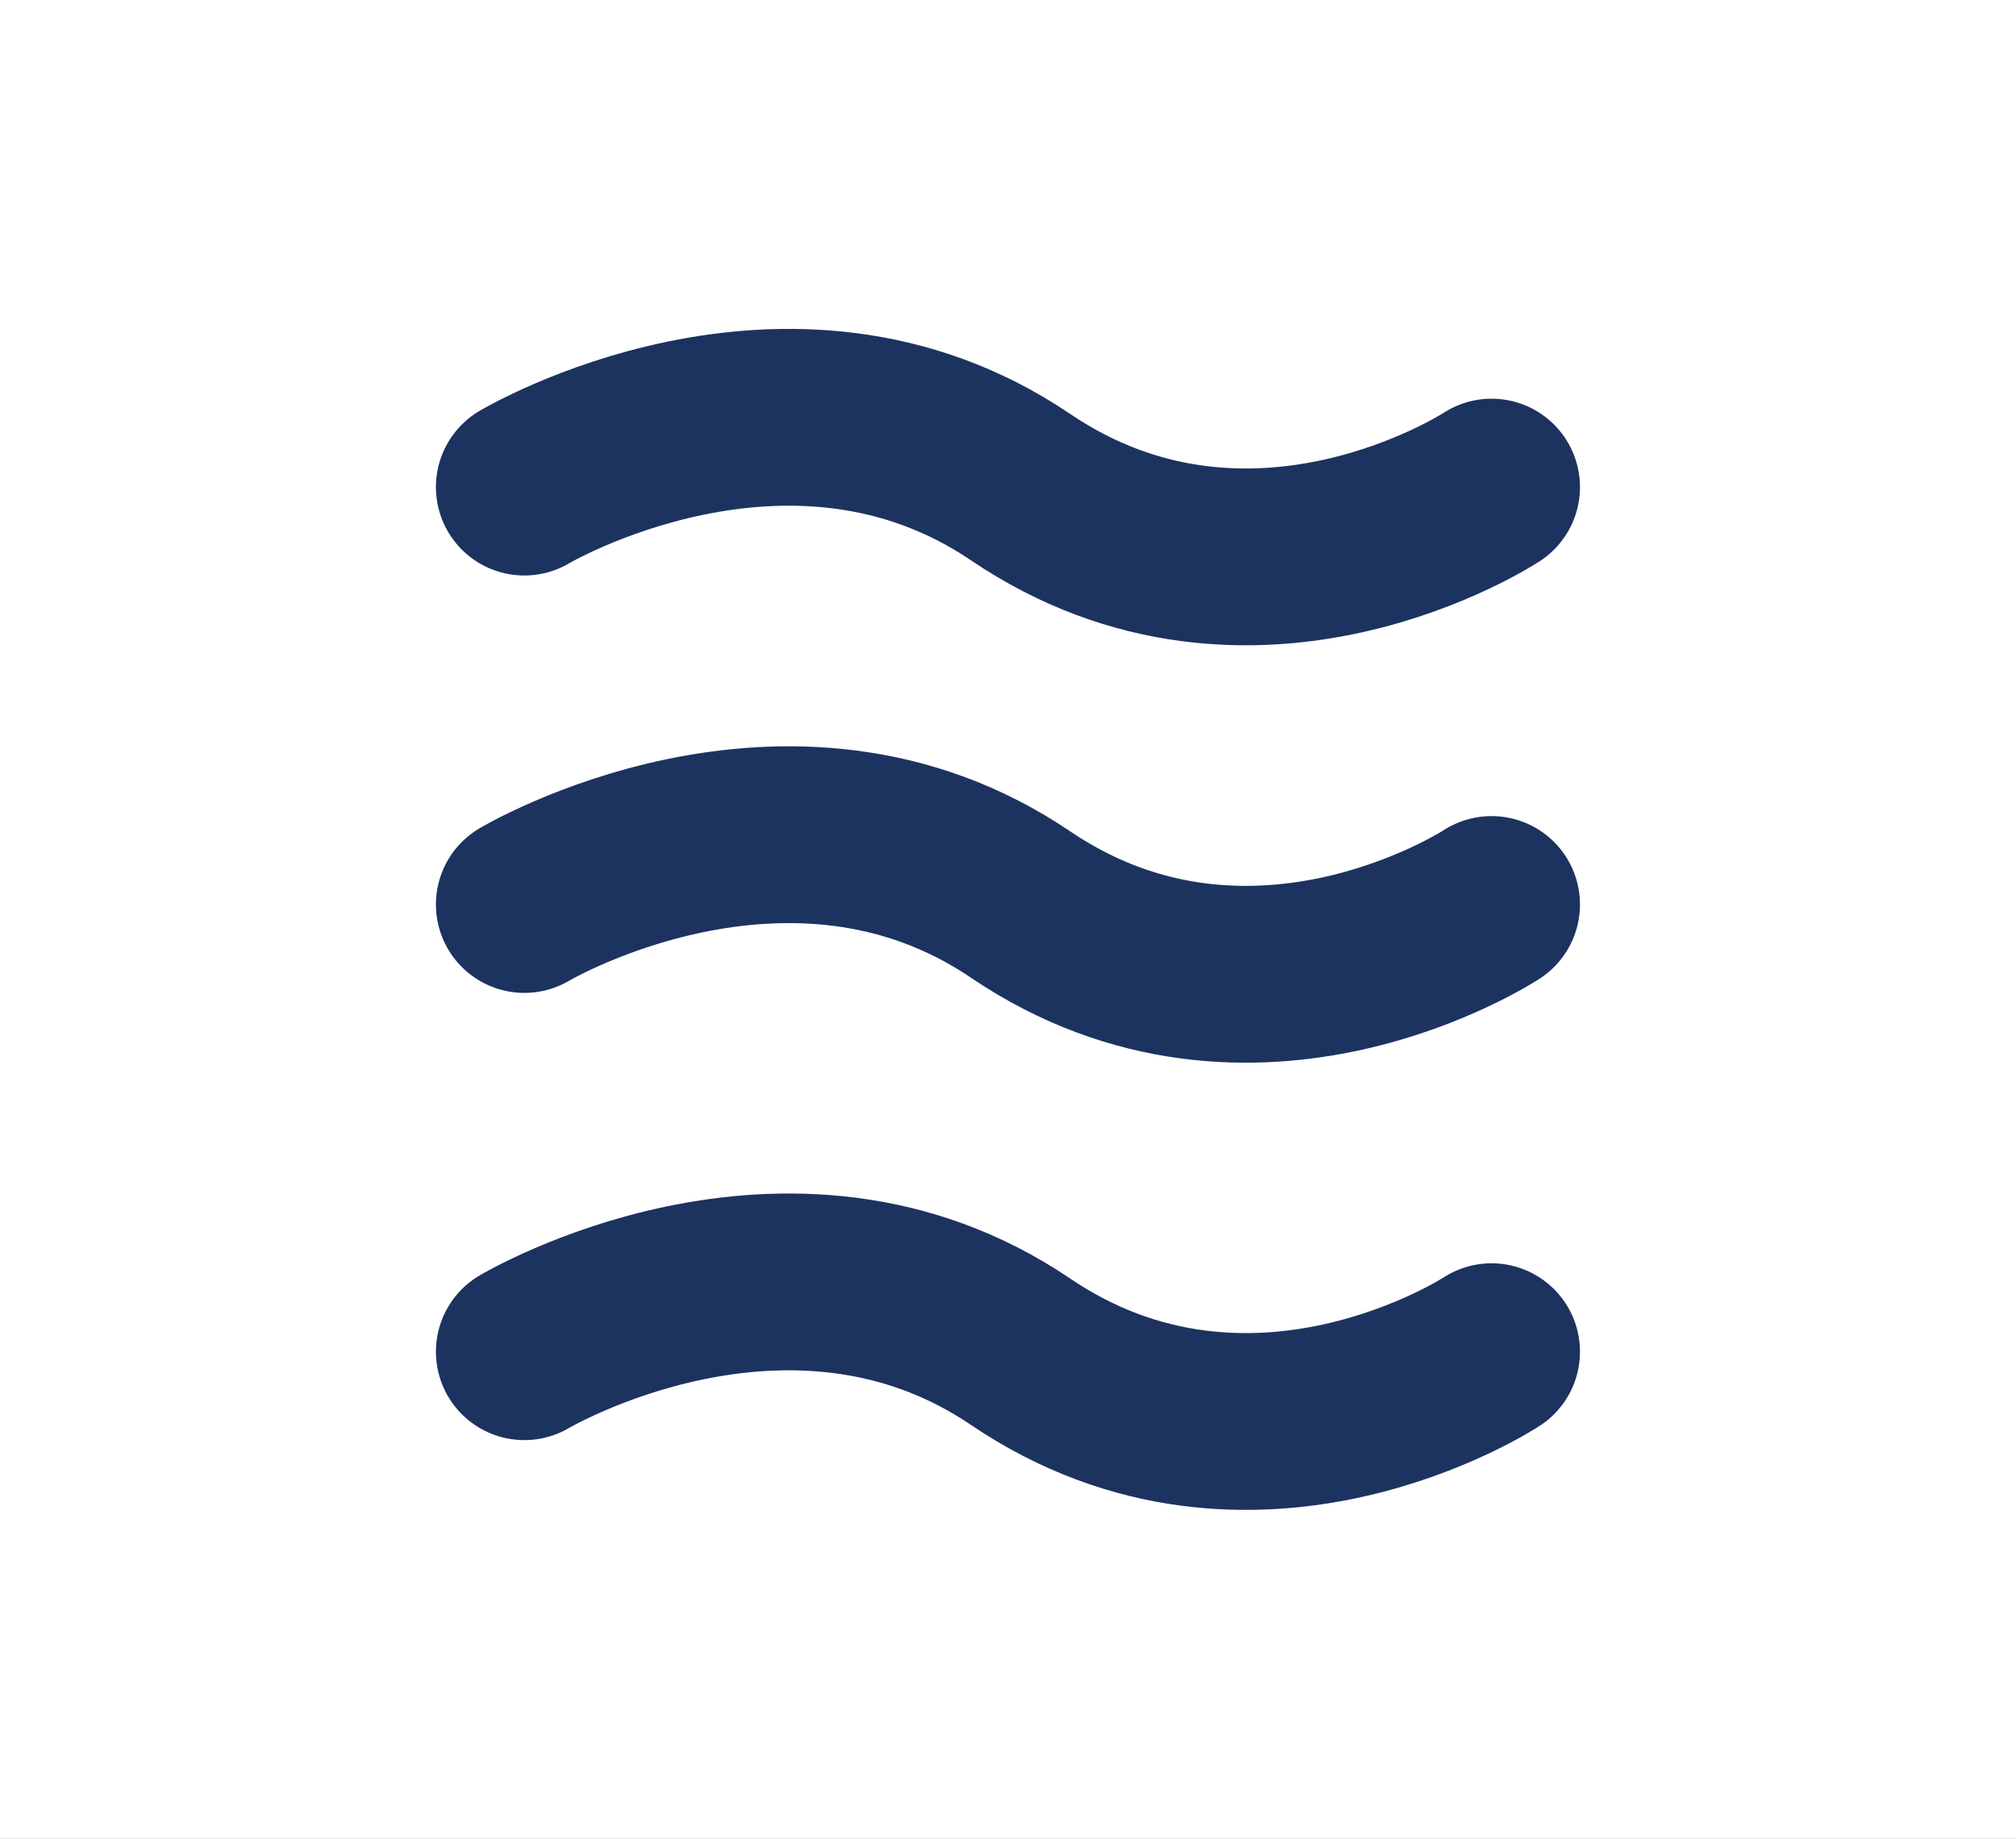
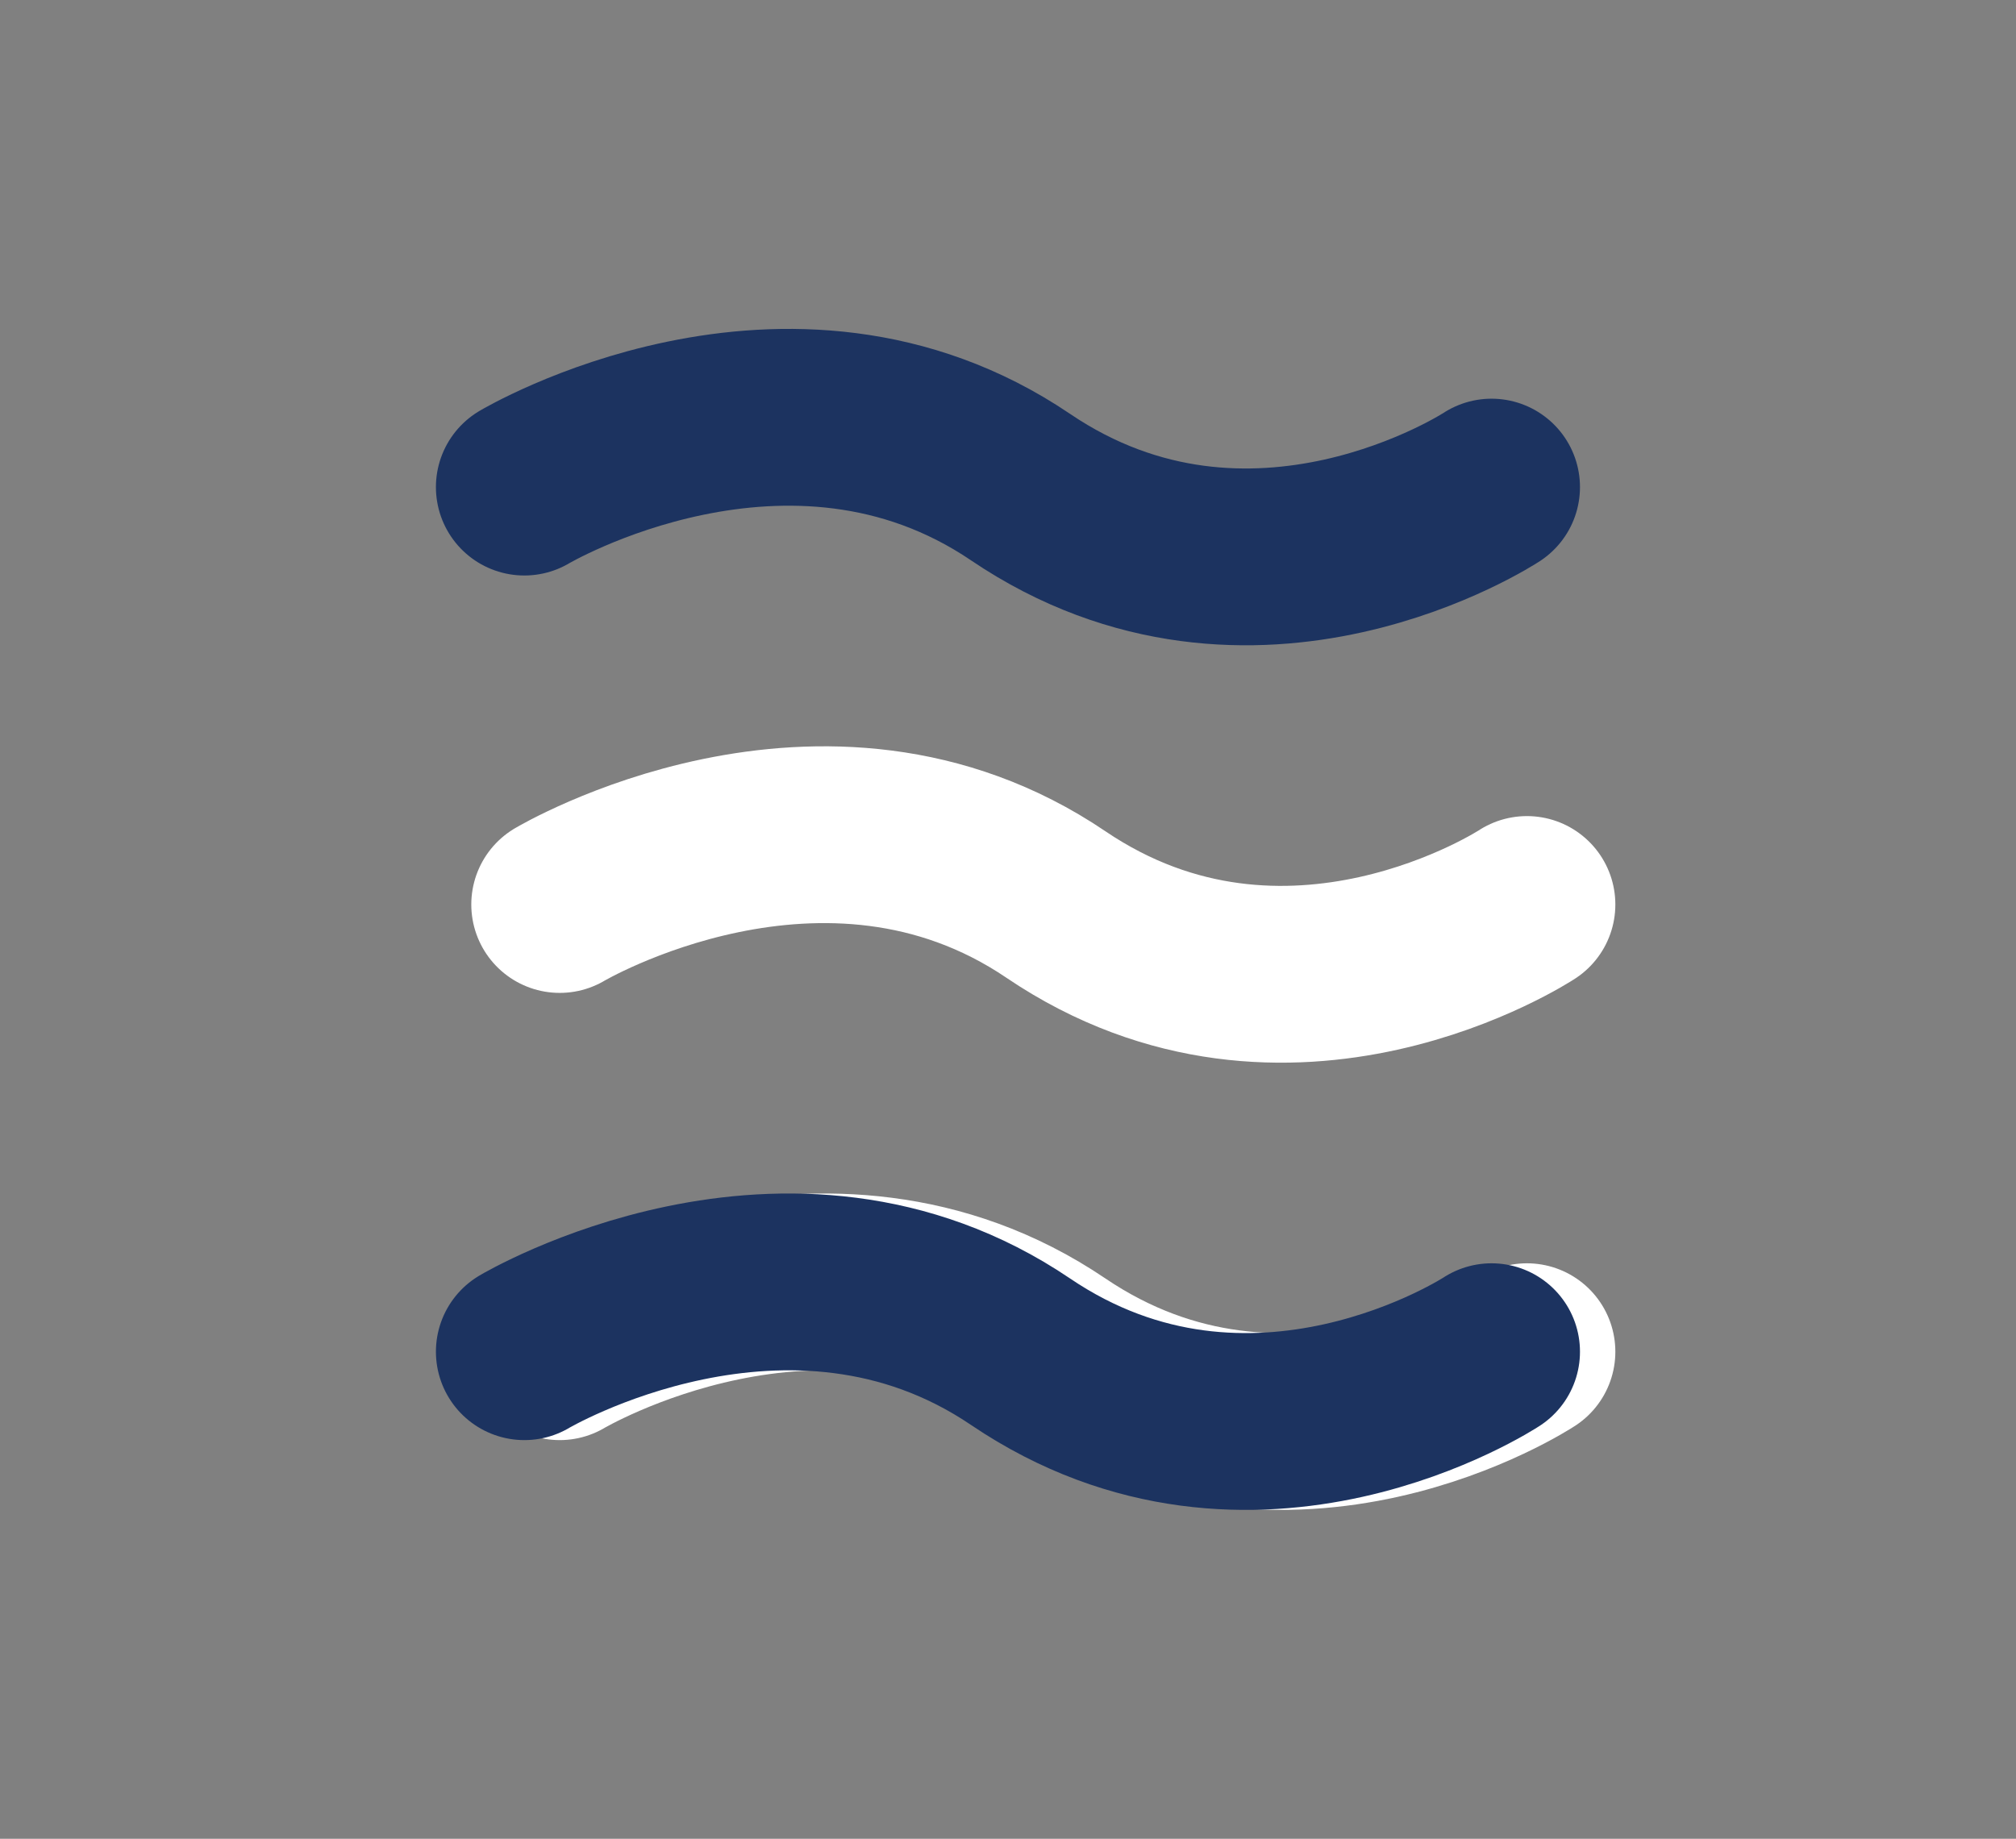
<svg xmlns="http://www.w3.org/2000/svg" width="57" height="52" viewBox="0 0 57 52">
  <rect x="0" y="0" width="57" height="52" fill="#808080" stroke="none" />
  <g id="Group_180" data-name="Group 180" transform="translate(1457 -2907)">
    <g id="Group_175" data-name="Group 175" transform="translate(-2704.928 837.301)">
-       <path id="Path_21" data-name="Path 21" d="M2878.6,1917.635s7.469-4.441,14.029,0,13.318,0,13.318,0" transform="translate(-1614.847 165.839)" fill="none" stroke="#fff" stroke-linecap="round" stroke-width="5" />
      <path id="Path_22" data-name="Path 22" d="M2878.6,1917.635s7.469-4.441,14.029,0,13.318,0,13.318,0" transform="translate(-1614.847 177.643)" fill="none" stroke="#fff" stroke-linecap="round" stroke-width="5" />
      <path id="Path_23" data-name="Path 23" d="M2878.6,1917.635s7.469-4.441,14.029,0,13.318,0,13.318,0" transform="translate(-1614.847 190.29)" fill="none" stroke="#fff" stroke-linecap="round" stroke-width="5" />
    </g>
-     <rect id="Rectangle_213" data-name="Rectangle 213" width="57" height="52" transform="translate(-1457 2907)" fill="#fff" />
    <g id="Group_176" data-name="Group 176" transform="translate(-2705.928 837.301)">
      <path id="Path_21-2" data-name="Path 21" d="M2878.6,1917.635s7.469-4.441,14.029,0,13.318,0,13.318,0" transform="translate(-1614.847 165.839)" fill="none" stroke="#1c3360" stroke-linecap="round" stroke-width="5" />
-       <path id="Path_22-2" data-name="Path 22" d="M2878.6,1917.635s7.469-4.441,14.029,0,13.318,0,13.318,0" transform="translate(-1614.847 177.643)" fill="none" stroke="#1c3360" stroke-linecap="round" stroke-width="5" />
      <path id="Path_23-2" data-name="Path 23" d="M2878.6,1917.635s7.469-4.441,14.029,0,13.318,0,13.318,0" transform="translate(-1614.847 190.29)" fill="none" stroke="#1c3360" stroke-linecap="round" stroke-width="5" />
    </g>
  </g>
</svg>